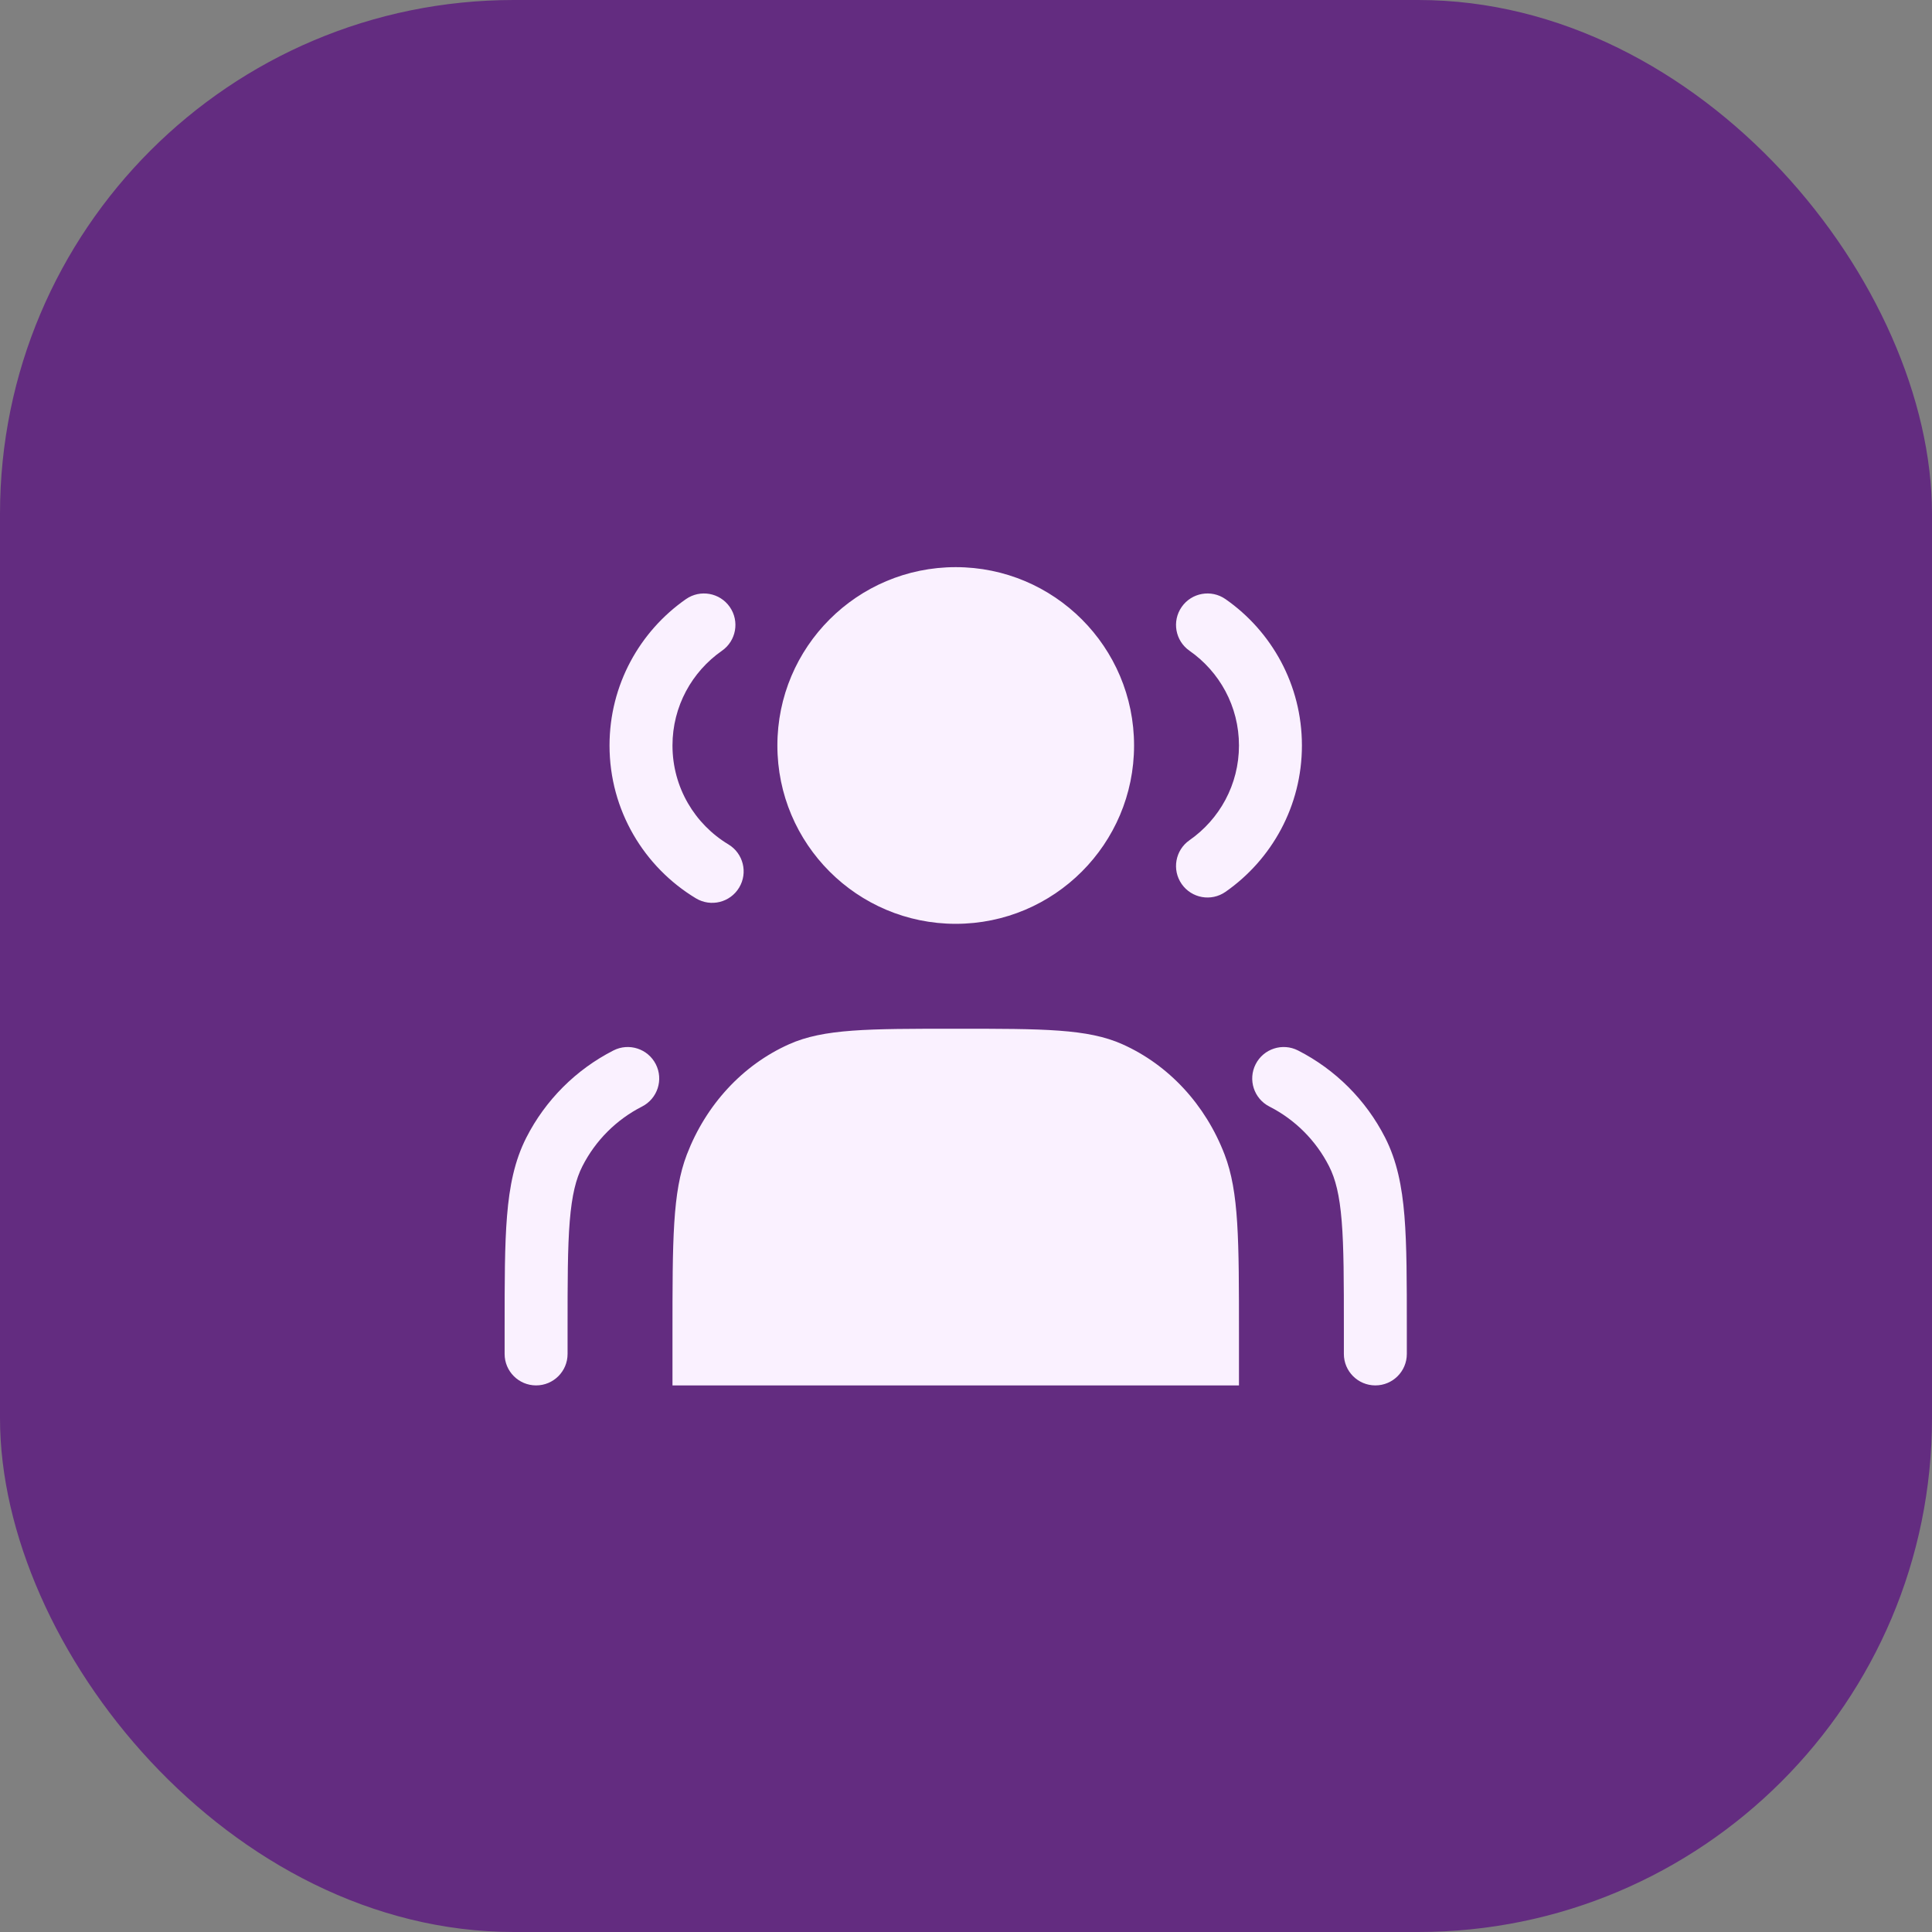
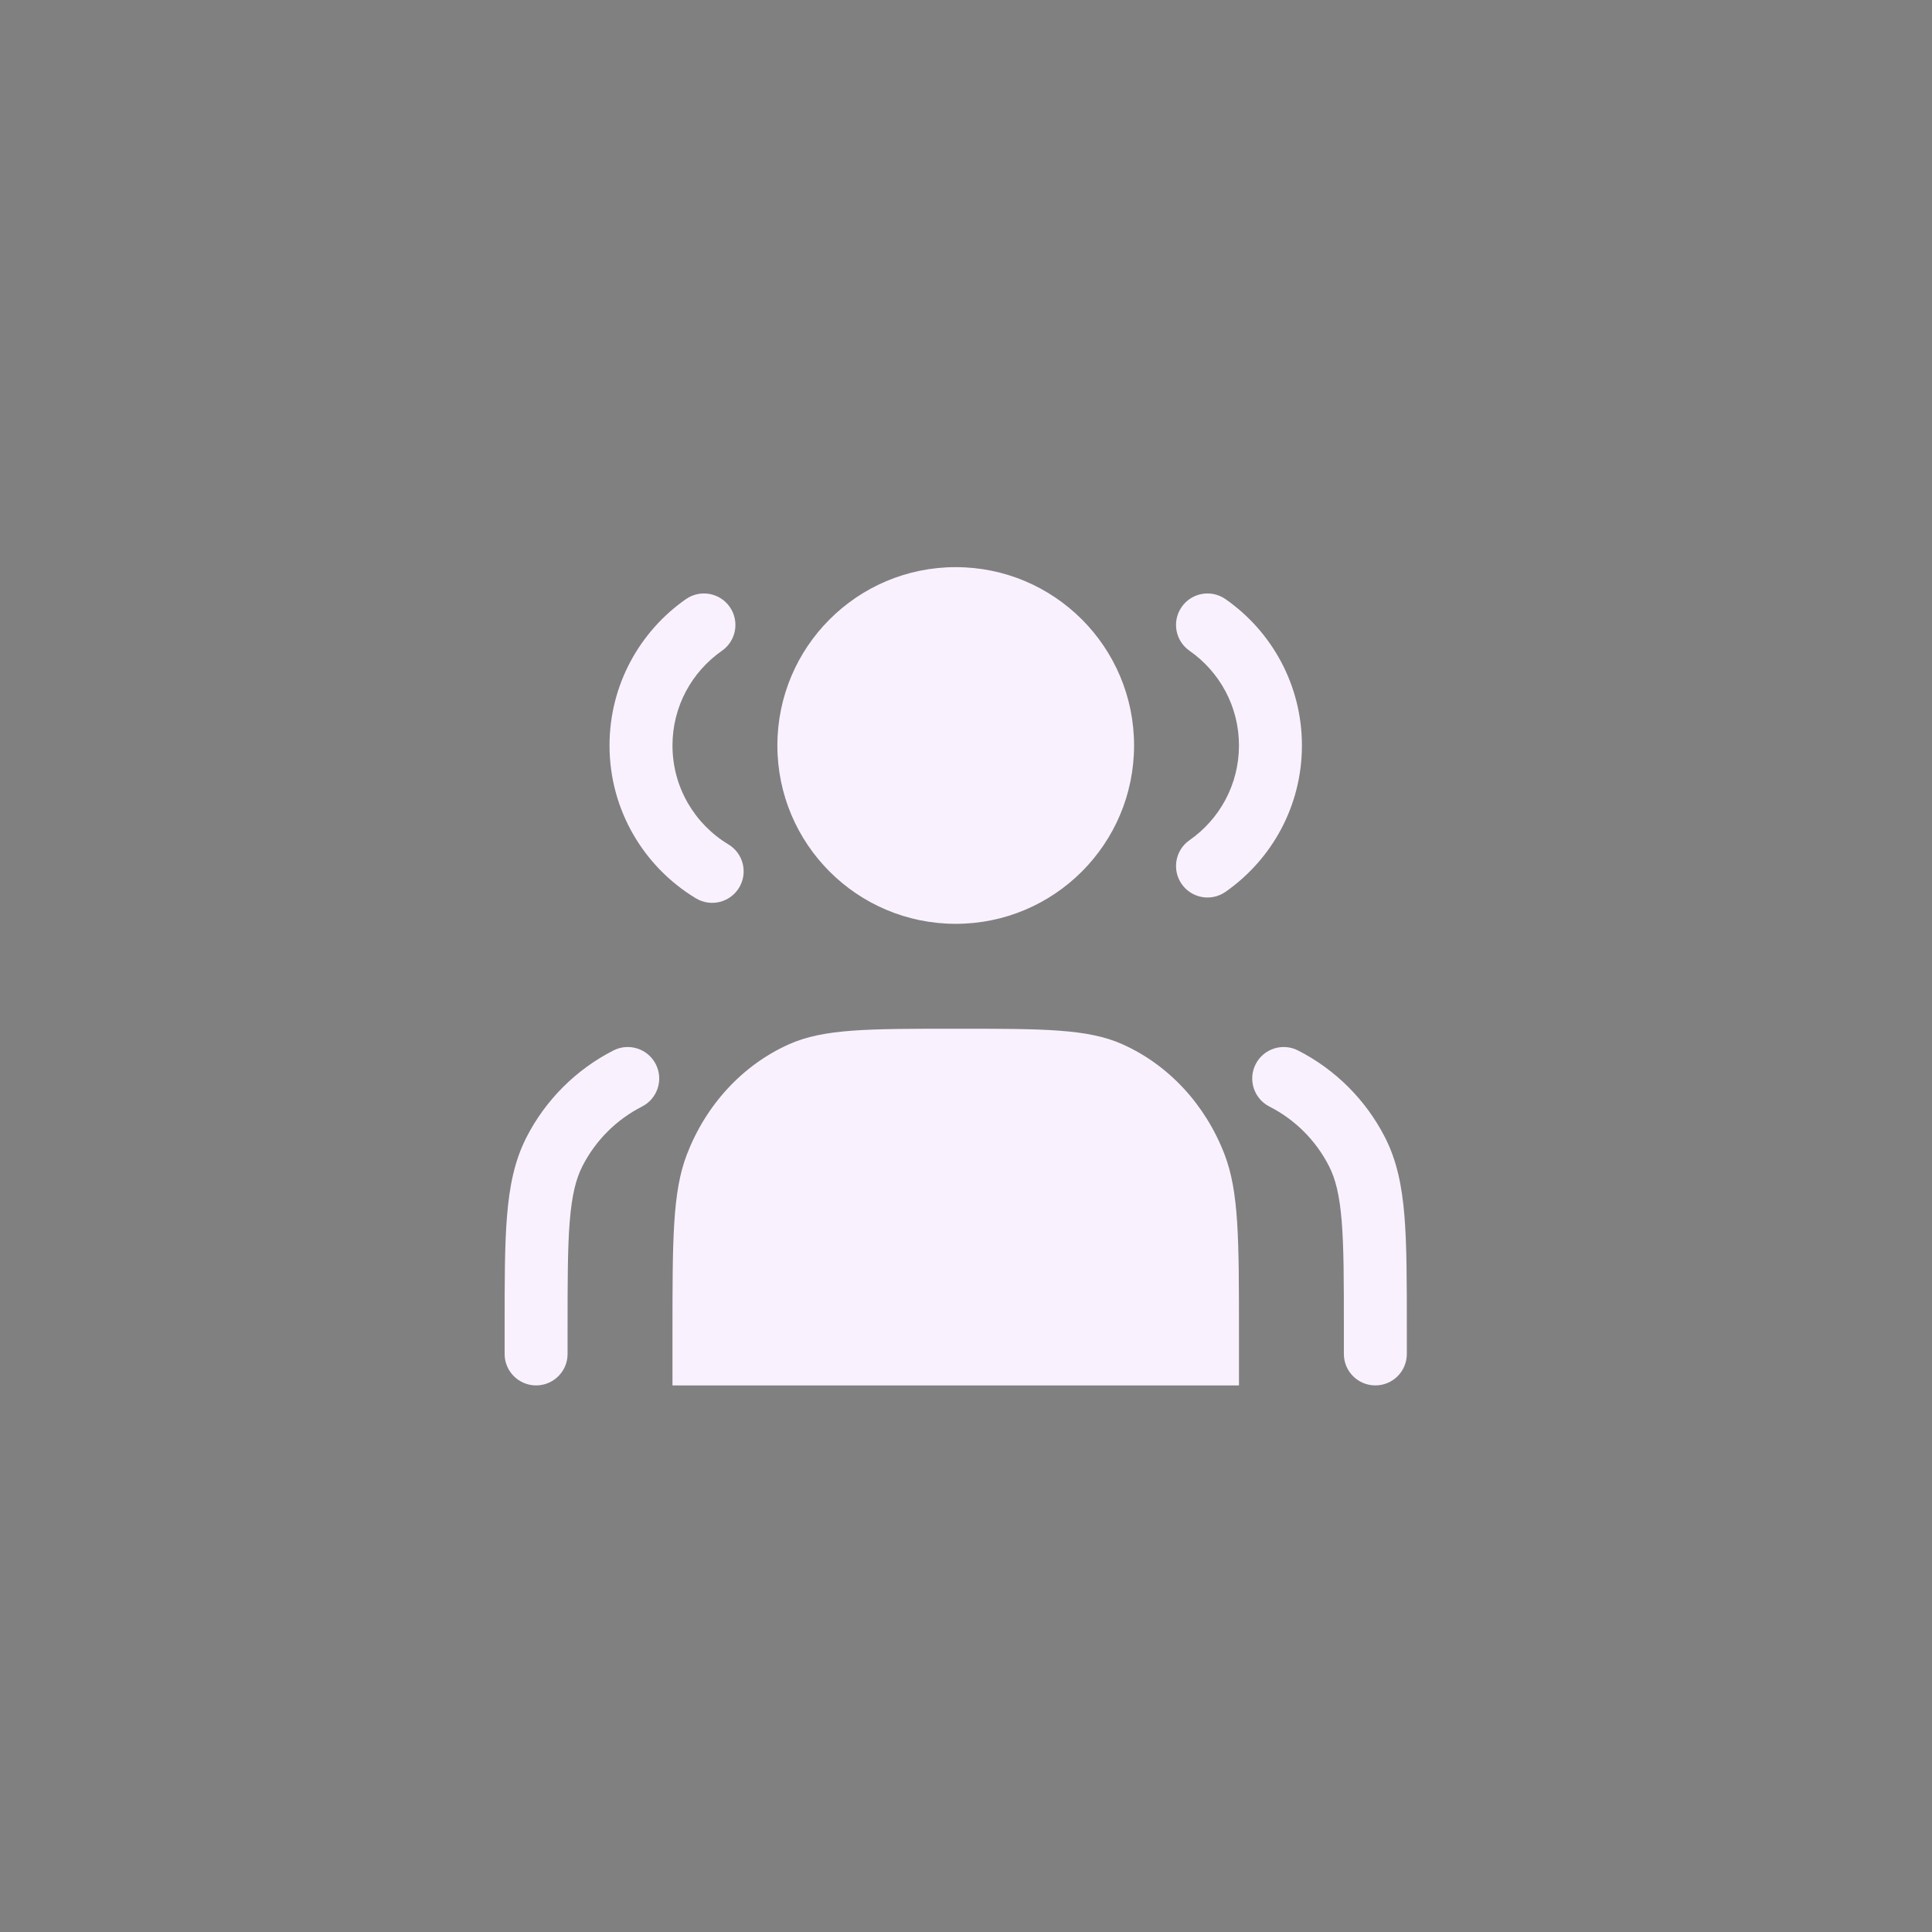
<svg xmlns="http://www.w3.org/2000/svg" width="94" height="94" viewBox="0 0 94 94" fill="none">
  <rect x="0" y="0" width="94" height="94" fill="#808080" stroke="none" />
-   <rect width="94" height="94" rx="25" fill="#632C80" />
-   <path d="M46.5 27.594C41.708 27.594 37.823 31.479 37.823 36.271C37.823 41.063 41.708 44.948 46.5 44.948C51.292 44.948 55.177 41.063 55.177 36.271C55.177 31.479 51.292 27.594 46.5 27.594ZM32.719 64.927V67.406H60.281V64.927C60.281 60.306 60.281 57.996 59.582 56.174C58.65 53.744 56.861 51.813 54.61 50.807C52.921 50.052 50.781 50.052 46.5 50.052C42.219 50.052 40.079 50.052 38.391 50.807C36.139 51.813 34.351 53.744 33.418 56.174C32.719 57.996 32.719 60.306 32.719 64.927ZM35.126 31.662C35.82 31.178 35.99 30.224 35.506 29.53C35.022 28.836 34.068 28.666 33.374 29.15C31.13 30.715 29.656 33.321 29.656 36.271C29.656 39.429 31.345 42.192 33.86 43.708C34.585 44.144 35.526 43.911 35.962 43.186C36.399 42.462 36.165 41.521 35.441 41.084C33.806 40.1 32.719 38.312 32.719 36.271C32.719 34.364 33.668 32.679 35.126 31.662ZM59.626 29.15C58.932 28.666 57.978 28.836 57.494 29.53C57.01 30.224 57.18 31.178 57.874 31.662C59.332 32.679 60.281 34.364 60.281 36.271C60.281 38.178 59.332 39.863 57.874 40.88C57.18 41.364 57.01 42.318 57.494 43.012C57.978 43.706 58.932 43.876 59.626 43.392C61.87 41.827 63.344 39.221 63.344 36.271C63.344 33.321 61.87 30.715 59.626 29.15ZM31.238 53.838C31.991 53.454 32.291 52.532 31.907 51.778C31.523 51.025 30.601 50.725 29.847 51.109C28.023 52.039 26.539 53.523 25.609 55.347C25.036 56.473 24.788 57.705 24.669 59.162C24.552 60.586 24.552 62.353 24.552 64.583V65.875C24.552 66.721 25.238 67.406 26.084 67.406C26.929 67.406 27.615 66.721 27.615 65.875V64.65C27.615 62.338 27.616 60.696 27.721 59.411C27.825 58.144 28.021 57.359 28.338 56.738C28.974 55.489 29.989 54.474 31.238 53.838ZM63.153 51.109C62.399 50.725 61.477 51.025 61.093 51.778C60.709 52.532 61.009 53.454 61.762 53.838C63.011 54.474 64.026 55.489 64.662 56.738C64.979 57.359 65.176 58.144 65.279 59.411C65.384 60.696 65.385 62.338 65.385 64.65V65.875C65.385 66.721 66.071 67.406 66.917 67.406C67.762 67.406 68.448 66.721 68.448 65.875V64.583C68.448 62.353 68.448 60.586 68.332 59.162C68.213 57.705 67.964 56.473 67.391 55.347C66.461 53.523 64.978 52.039 63.153 51.109Z" fill="#FAF1FF" />
+   <path d="M46.5 27.594C41.708 27.594 37.823 31.479 37.823 36.271C37.823 41.063 41.708 44.948 46.5 44.948C51.292 44.948 55.177 41.063 55.177 36.271C55.177 31.479 51.292 27.594 46.5 27.594ZM32.719 64.927V67.406H60.281V64.927C60.281 60.306 60.281 57.996 59.582 56.174C58.65 53.744 56.861 51.813 54.61 50.807C52.921 50.052 50.781 50.052 46.5 50.052C42.219 50.052 40.079 50.052 38.391 50.807C36.139 51.813 34.351 53.744 33.418 56.174C32.719 57.996 32.719 60.306 32.719 64.927M35.126 31.662C35.82 31.178 35.99 30.224 35.506 29.53C35.022 28.836 34.068 28.666 33.374 29.15C31.13 30.715 29.656 33.321 29.656 36.271C29.656 39.429 31.345 42.192 33.86 43.708C34.585 44.144 35.526 43.911 35.962 43.186C36.399 42.462 36.165 41.521 35.441 41.084C33.806 40.1 32.719 38.312 32.719 36.271C32.719 34.364 33.668 32.679 35.126 31.662ZM59.626 29.15C58.932 28.666 57.978 28.836 57.494 29.53C57.01 30.224 57.18 31.178 57.874 31.662C59.332 32.679 60.281 34.364 60.281 36.271C60.281 38.178 59.332 39.863 57.874 40.88C57.18 41.364 57.01 42.318 57.494 43.012C57.978 43.706 58.932 43.876 59.626 43.392C61.87 41.827 63.344 39.221 63.344 36.271C63.344 33.321 61.87 30.715 59.626 29.15ZM31.238 53.838C31.991 53.454 32.291 52.532 31.907 51.778C31.523 51.025 30.601 50.725 29.847 51.109C28.023 52.039 26.539 53.523 25.609 55.347C25.036 56.473 24.788 57.705 24.669 59.162C24.552 60.586 24.552 62.353 24.552 64.583V65.875C24.552 66.721 25.238 67.406 26.084 67.406C26.929 67.406 27.615 66.721 27.615 65.875V64.65C27.615 62.338 27.616 60.696 27.721 59.411C27.825 58.144 28.021 57.359 28.338 56.738C28.974 55.489 29.989 54.474 31.238 53.838ZM63.153 51.109C62.399 50.725 61.477 51.025 61.093 51.778C60.709 52.532 61.009 53.454 61.762 53.838C63.011 54.474 64.026 55.489 64.662 56.738C64.979 57.359 65.176 58.144 65.279 59.411C65.384 60.696 65.385 62.338 65.385 64.65V65.875C65.385 66.721 66.071 67.406 66.917 67.406C67.762 67.406 68.448 66.721 68.448 65.875V64.583C68.448 62.353 68.448 60.586 68.332 59.162C68.213 57.705 67.964 56.473 67.391 55.347C66.461 53.523 64.978 52.039 63.153 51.109Z" fill="#FAF1FF" />
</svg>